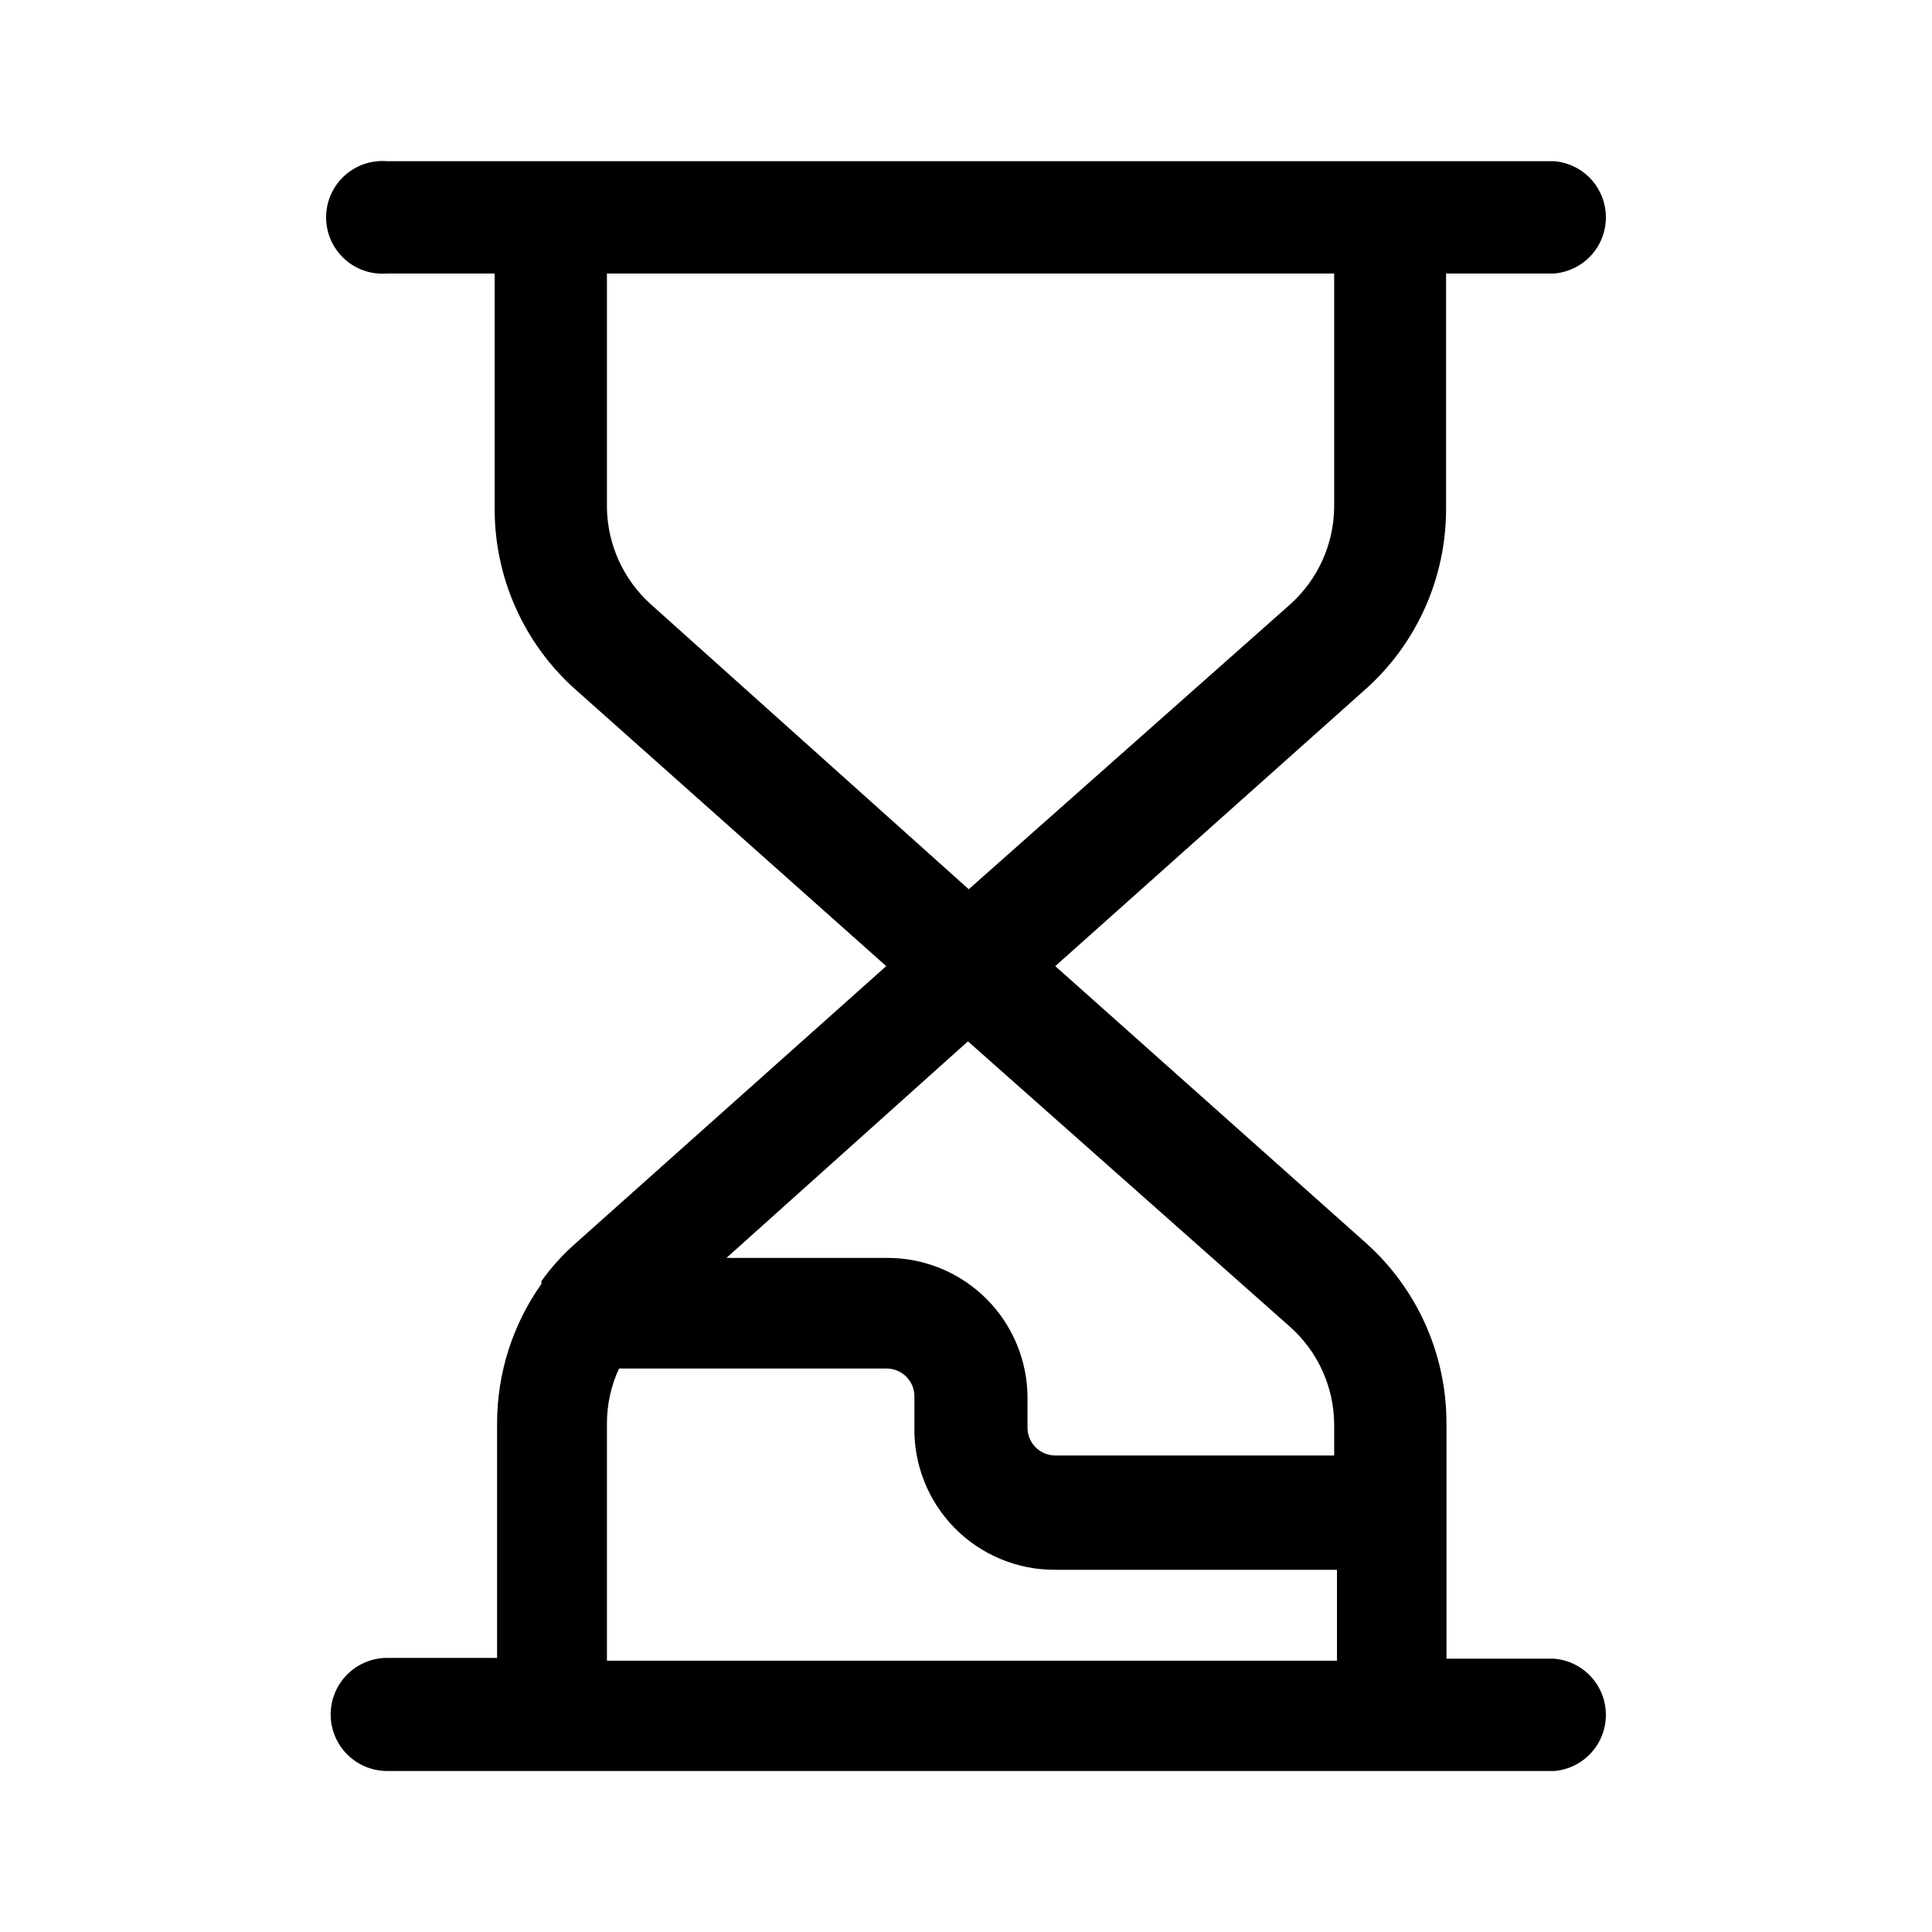
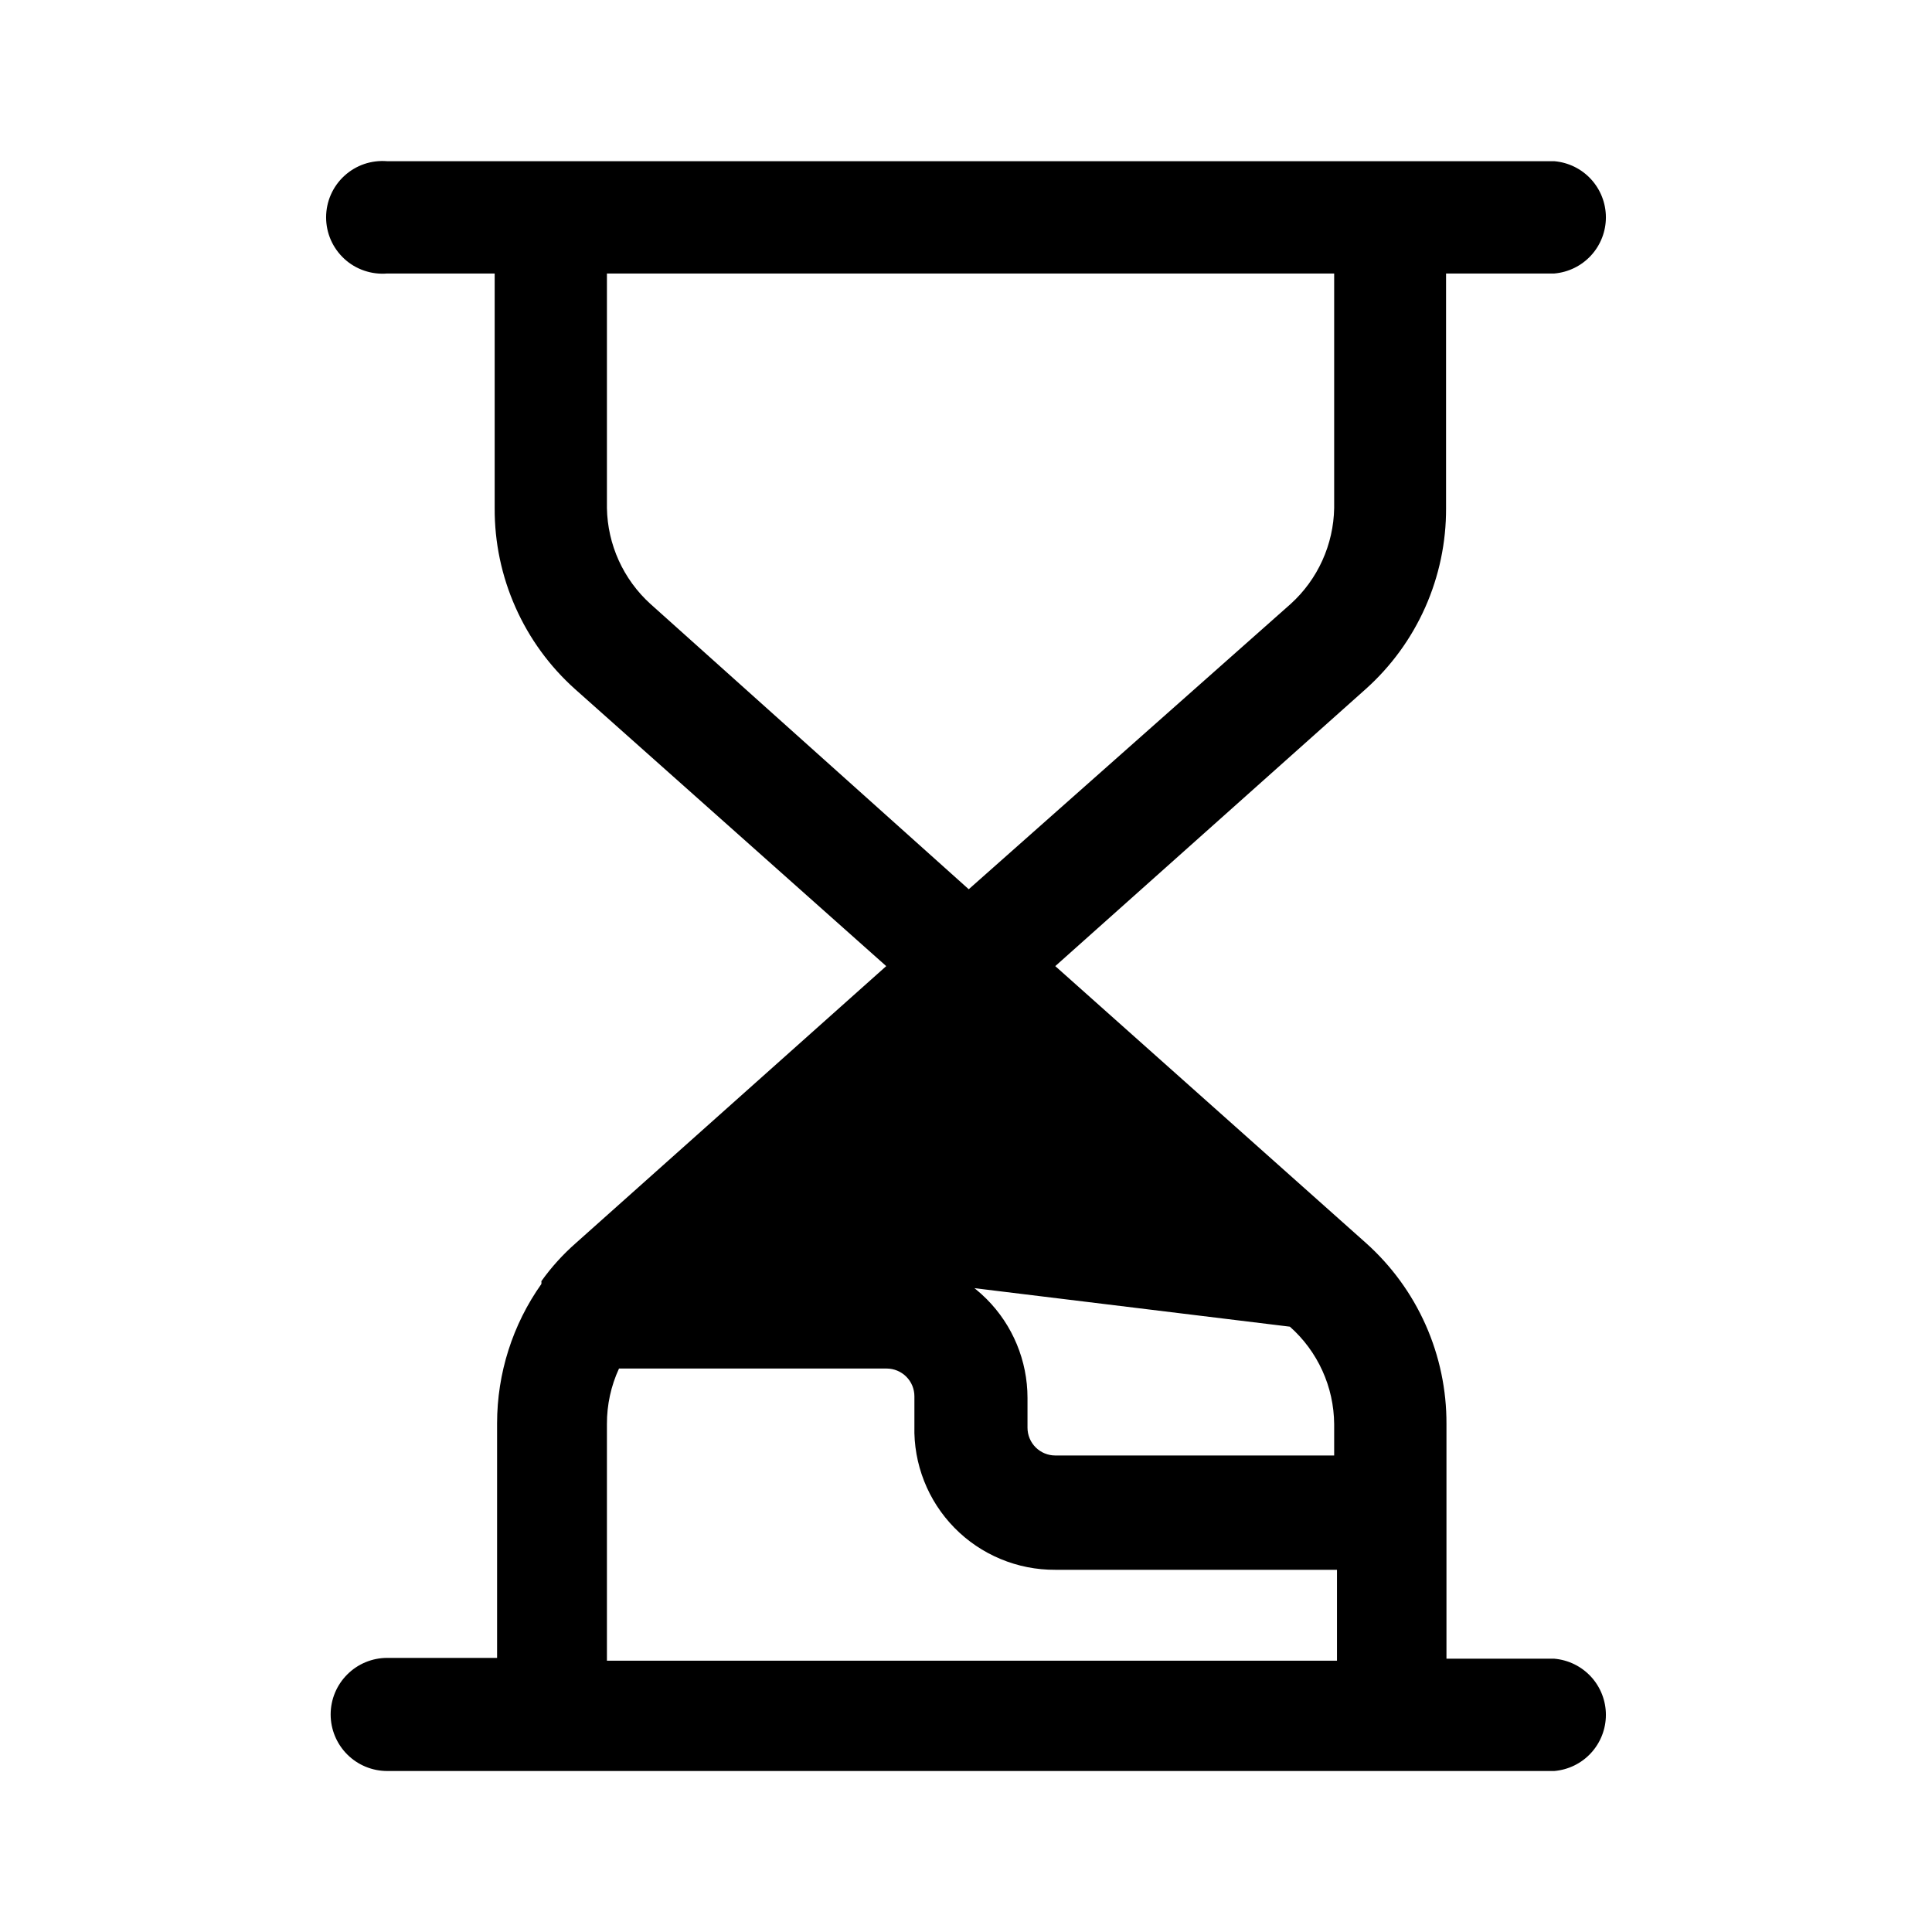
<svg xmlns="http://www.w3.org/2000/svg" width="48" height="48" viewBox="0 0 48 48" fill="none">
-   <path d="M38.616 41.21H35.937V35.381C35.941 34.532 35.764 33.692 35.42 32.917C35.075 32.141 34.57 31.448 33.937 30.882L26.218 24.003L33.927 17.123C34.56 16.558 35.065 15.864 35.41 15.088C35.754 14.313 35.931 13.473 35.927 12.624V6.795H38.616C38.966 6.765 39.292 6.605 39.529 6.347C39.766 6.089 39.898 5.751 39.898 5.4C39.898 5.049 39.766 4.711 39.529 4.453C39.292 4.194 38.966 4.035 38.616 4.005H9.62C9.427 3.989 9.232 4.013 9.049 4.075C8.866 4.138 8.697 4.238 8.555 4.369C8.412 4.5 8.298 4.659 8.22 4.837C8.142 5.014 8.102 5.206 8.102 5.4C8.102 5.594 8.142 5.785 8.22 5.963C8.298 6.14 8.412 6.299 8.555 6.431C8.697 6.562 8.866 6.662 9.049 6.724C9.232 6.787 9.427 6.811 9.62 6.795H12.29V12.624C12.286 13.473 12.462 14.313 12.807 15.088C13.151 15.864 13.657 16.558 14.289 17.123L22.018 24.003L14.309 30.882C13.987 31.164 13.698 31.483 13.45 31.831C13.453 31.855 13.453 31.878 13.45 31.901C12.734 32.913 12.35 34.122 12.35 35.361V41.19H9.62C9.247 41.19 8.89 41.338 8.627 41.602C8.363 41.865 8.215 42.223 8.215 42.595C8.215 42.968 8.363 43.325 8.627 43.589C8.89 43.852 9.247 44 9.62 44H38.616C38.966 43.97 39.292 43.811 39.529 43.552C39.766 43.294 39.898 42.956 39.898 42.605C39.898 42.254 39.766 41.916 39.529 41.658C39.292 41.4 38.966 41.24 38.616 41.21ZM15.079 35.381C15.077 34.905 15.179 34.434 15.379 34.001H22.028C22.211 34.001 22.387 34.074 22.516 34.203C22.646 34.333 22.718 34.508 22.718 34.691V35.431C22.706 35.897 22.788 36.361 22.959 36.795C23.129 37.229 23.386 37.624 23.712 37.957C24.038 38.29 24.428 38.554 24.859 38.733C25.29 38.913 25.752 39.004 26.218 39.001H33.217V41.26H15.079V35.381ZM33.147 35.381V36.161H26.218C26.035 36.161 25.859 36.088 25.73 35.959C25.601 35.83 25.528 35.654 25.528 35.471V34.731C25.528 33.808 25.161 32.923 24.509 32.271C23.856 31.618 22.971 31.252 22.048 31.252H18.049L24.048 25.872L32.047 32.961C32.39 33.265 32.665 33.638 32.854 34.054C33.044 34.471 33.143 34.923 33.147 35.381ZM15.079 12.624V6.795H33.147V12.624C33.139 13.073 33.039 13.516 32.853 13.926C32.668 14.335 32.4 14.702 32.067 15.004L24.068 22.093L16.159 15.004C15.826 14.702 15.559 14.335 15.373 13.926C15.187 13.516 15.087 13.073 15.079 12.624Z" fill="black" />
+   <path d="M38.616 41.21H35.937V35.381C35.941 34.532 35.764 33.692 35.42 32.917C35.075 32.141 34.57 31.448 33.937 30.882L26.218 24.003L33.927 17.123C34.56 16.558 35.065 15.864 35.41 15.088C35.754 14.313 35.931 13.473 35.927 12.624V6.795H38.616C38.966 6.765 39.292 6.605 39.529 6.347C39.766 6.089 39.898 5.751 39.898 5.4C39.898 5.049 39.766 4.711 39.529 4.453C39.292 4.194 38.966 4.035 38.616 4.005H9.62C9.427 3.989 9.232 4.013 9.049 4.075C8.866 4.138 8.697 4.238 8.555 4.369C8.412 4.5 8.298 4.659 8.22 4.837C8.142 5.014 8.102 5.206 8.102 5.4C8.102 5.594 8.142 5.785 8.22 5.963C8.298 6.14 8.412 6.299 8.555 6.431C8.697 6.562 8.866 6.662 9.049 6.724C9.232 6.787 9.427 6.811 9.62 6.795H12.29V12.624C12.286 13.473 12.462 14.313 12.807 15.088C13.151 15.864 13.657 16.558 14.289 17.123L22.018 24.003L14.309 30.882C13.987 31.164 13.698 31.483 13.45 31.831C13.453 31.855 13.453 31.878 13.45 31.901C12.734 32.913 12.35 34.122 12.35 35.361V41.19H9.62C9.247 41.19 8.89 41.338 8.627 41.602C8.363 41.865 8.215 42.223 8.215 42.595C8.215 42.968 8.363 43.325 8.627 43.589C8.89 43.852 9.247 44 9.62 44H38.616C38.966 43.97 39.292 43.811 39.529 43.552C39.766 43.294 39.898 42.956 39.898 42.605C39.898 42.254 39.766 41.916 39.529 41.658C39.292 41.4 38.966 41.24 38.616 41.21ZM15.079 35.381C15.077 34.905 15.179 34.434 15.379 34.001H22.028C22.211 34.001 22.387 34.074 22.516 34.203C22.646 34.333 22.718 34.508 22.718 34.691V35.431C22.706 35.897 22.788 36.361 22.959 36.795C23.129 37.229 23.386 37.624 23.712 37.957C24.038 38.29 24.428 38.554 24.859 38.733C25.29 38.913 25.752 39.004 26.218 39.001H33.217V41.26H15.079V35.381ZM33.147 35.381V36.161H26.218C26.035 36.161 25.859 36.088 25.73 35.959C25.601 35.83 25.528 35.654 25.528 35.471V34.731C25.528 33.808 25.161 32.923 24.509 32.271C23.856 31.618 22.971 31.252 22.048 31.252H18.049L32.047 32.961C32.39 33.265 32.665 33.638 32.854 34.054C33.044 34.471 33.143 34.923 33.147 35.381ZM15.079 12.624V6.795H33.147V12.624C33.139 13.073 33.039 13.516 32.853 13.926C32.668 14.335 32.4 14.702 32.067 15.004L24.068 22.093L16.159 15.004C15.826 14.702 15.559 14.335 15.373 13.926C15.187 13.516 15.087 13.073 15.079 12.624Z" fill="black" />
</svg>